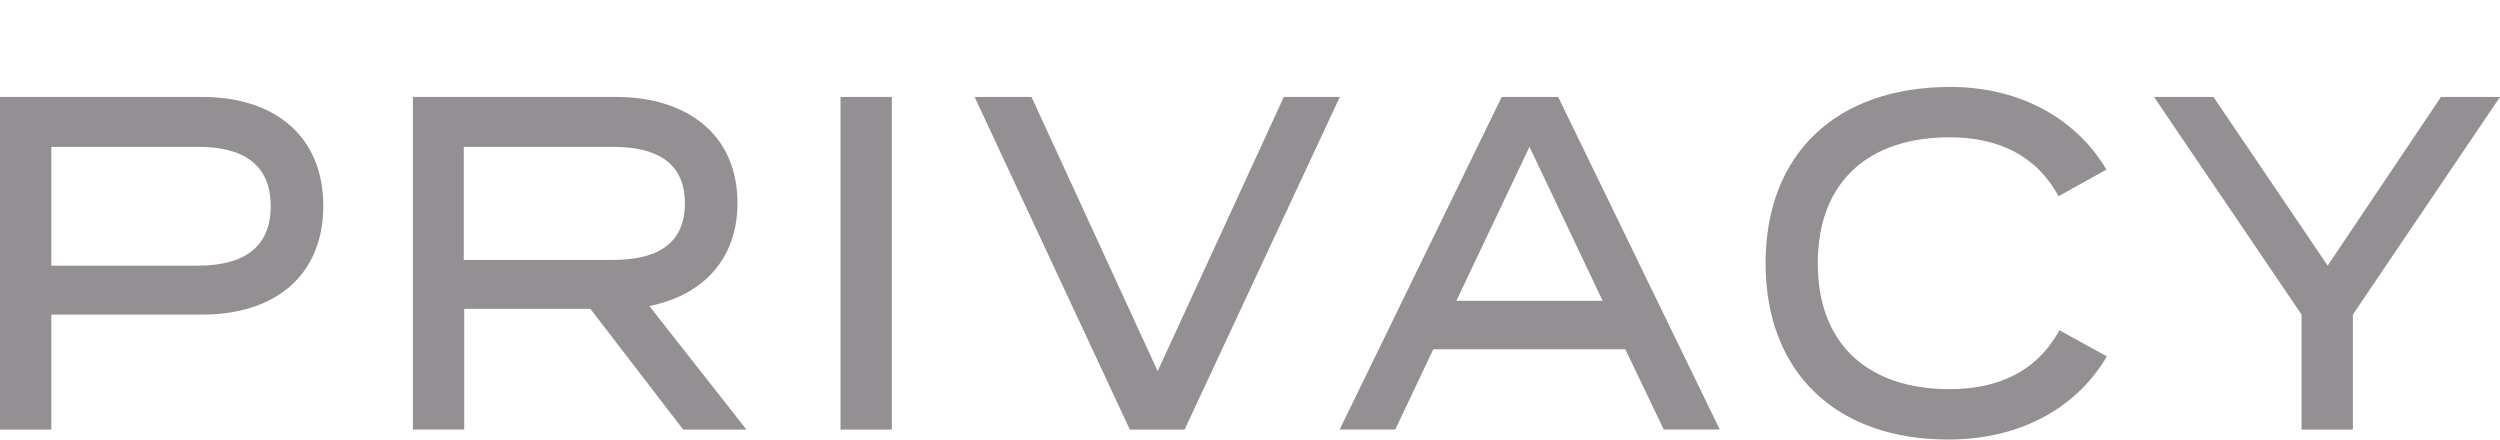
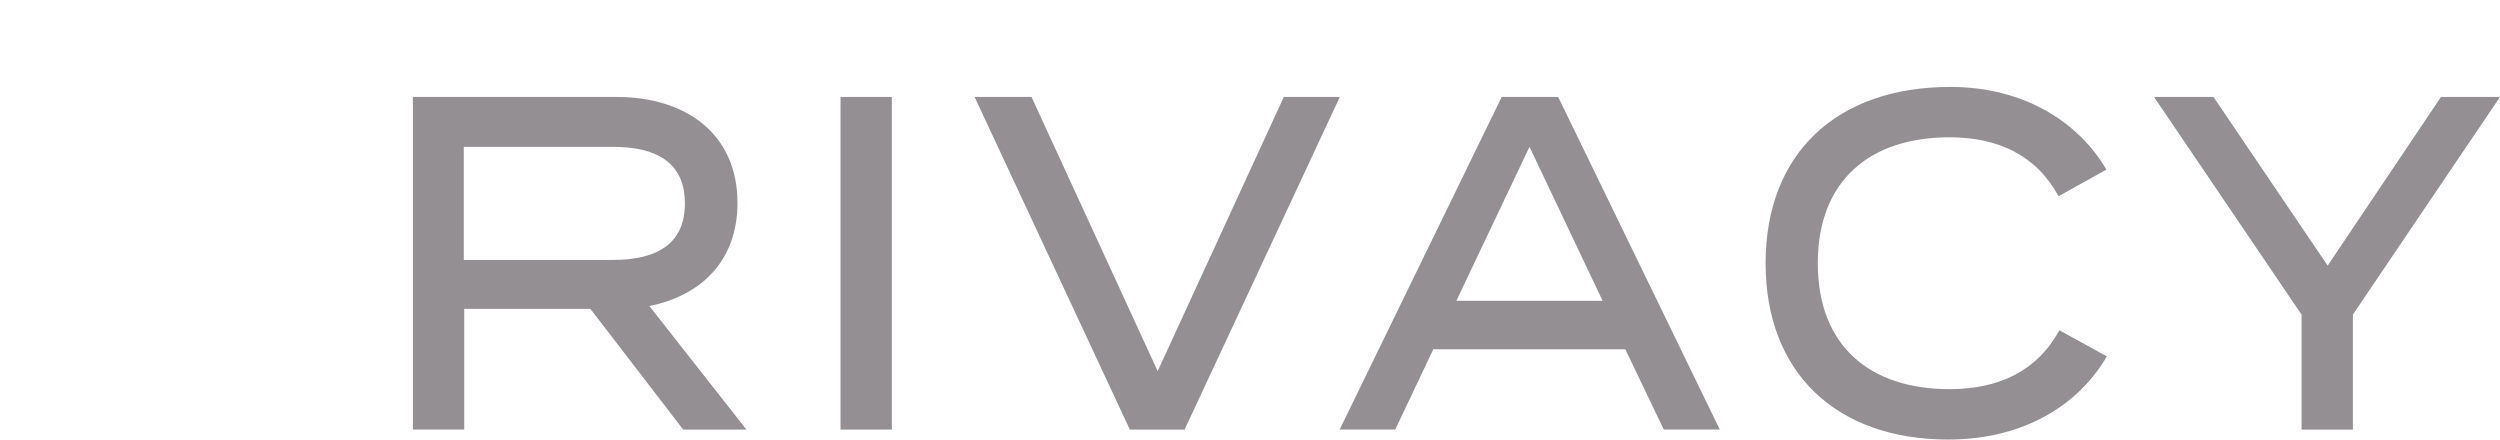
<svg xmlns="http://www.w3.org/2000/svg" id="Ebene_1" version="1.1" viewBox="0 0 806.13 141.73">
  <defs>
    <style>
      .st0 {
        fill: #948f93;
      }
    </style>
  </defs>
  <g id="Ebene_2">
    <g>
-       <path class="st0" d="M104.25,66.35c0,22.52-15.58,35.09-39.02,35.09H16.55v37.08H0V31.26h65.22c23.44,0,39.02,12.72,39.02,35.09h0ZM87.29,66.5c0-13.79-9.24-19.15-23.44-19.15H16.55v38.31h47.3c14.2,0,23.44-5.52,23.44-19.15h0Z" />
      <path class="st0" d="M220.29,138.51l-29.92-38.92h-40.68v38.92h-16.55V31.26h65.64c22.48,0,39.02,11.95,39.02,34.17,0,18.54-11.58,29.88-28.41,33.25l31.3,39.84h-20.41,0ZM197.68,83.81c13.79,0,23.17-4.9,23.17-18.23s-9.38-18.23-23.17-18.23h-48.13v36.47h48.13Z" />
      <path class="st0" d="M271.03,138.51V31.26h16.55v107.26h-16.55Z" />
      <path class="st0" d="M332.61,31.26l40.68,88.41,40.68-88.41h18.06l-50.06,107.26h-17.65l-50.06-107.26s18.35,0,18.35,0Z" />
      <path class="st0" d="M524.08,112.62h-61.91l-12.27,25.89h-17.93l52.26-107.26h18.2l52.12,107.26h-18.06l-12.41-25.89h0ZM516.77,96.99l-23.58-49.64-23.58,49.64h47.16Z" />
      <path class="st0" d="M664.05,106.49l15.31,8.43c-9.1,15.63-26.75,26.81-51.16,26.81-36.13,0-58.88-21.6-58.88-56.85s22.75-56.85,59.57-56.85c23.72,0,41.37,11.34,50.33,26.66l-15.44,8.58c-7.17-13.18-19.44-19-35.16-19-25.51,0-42.47,13.79-42.47,40.61s16.96,40.6,42.47,40.6c15.72,0,28.13-5.67,35.44-19h-.01Z" />
      <path class="st0" d="M713.74,31.26l36.82,54.39,36.54-54.39h19.03l-47.44,70.18v37.08h-16.55v-37.08l-47.57-70.18s19.17,0,19.17,0Z" />
    </g>
  </g>
</svg>